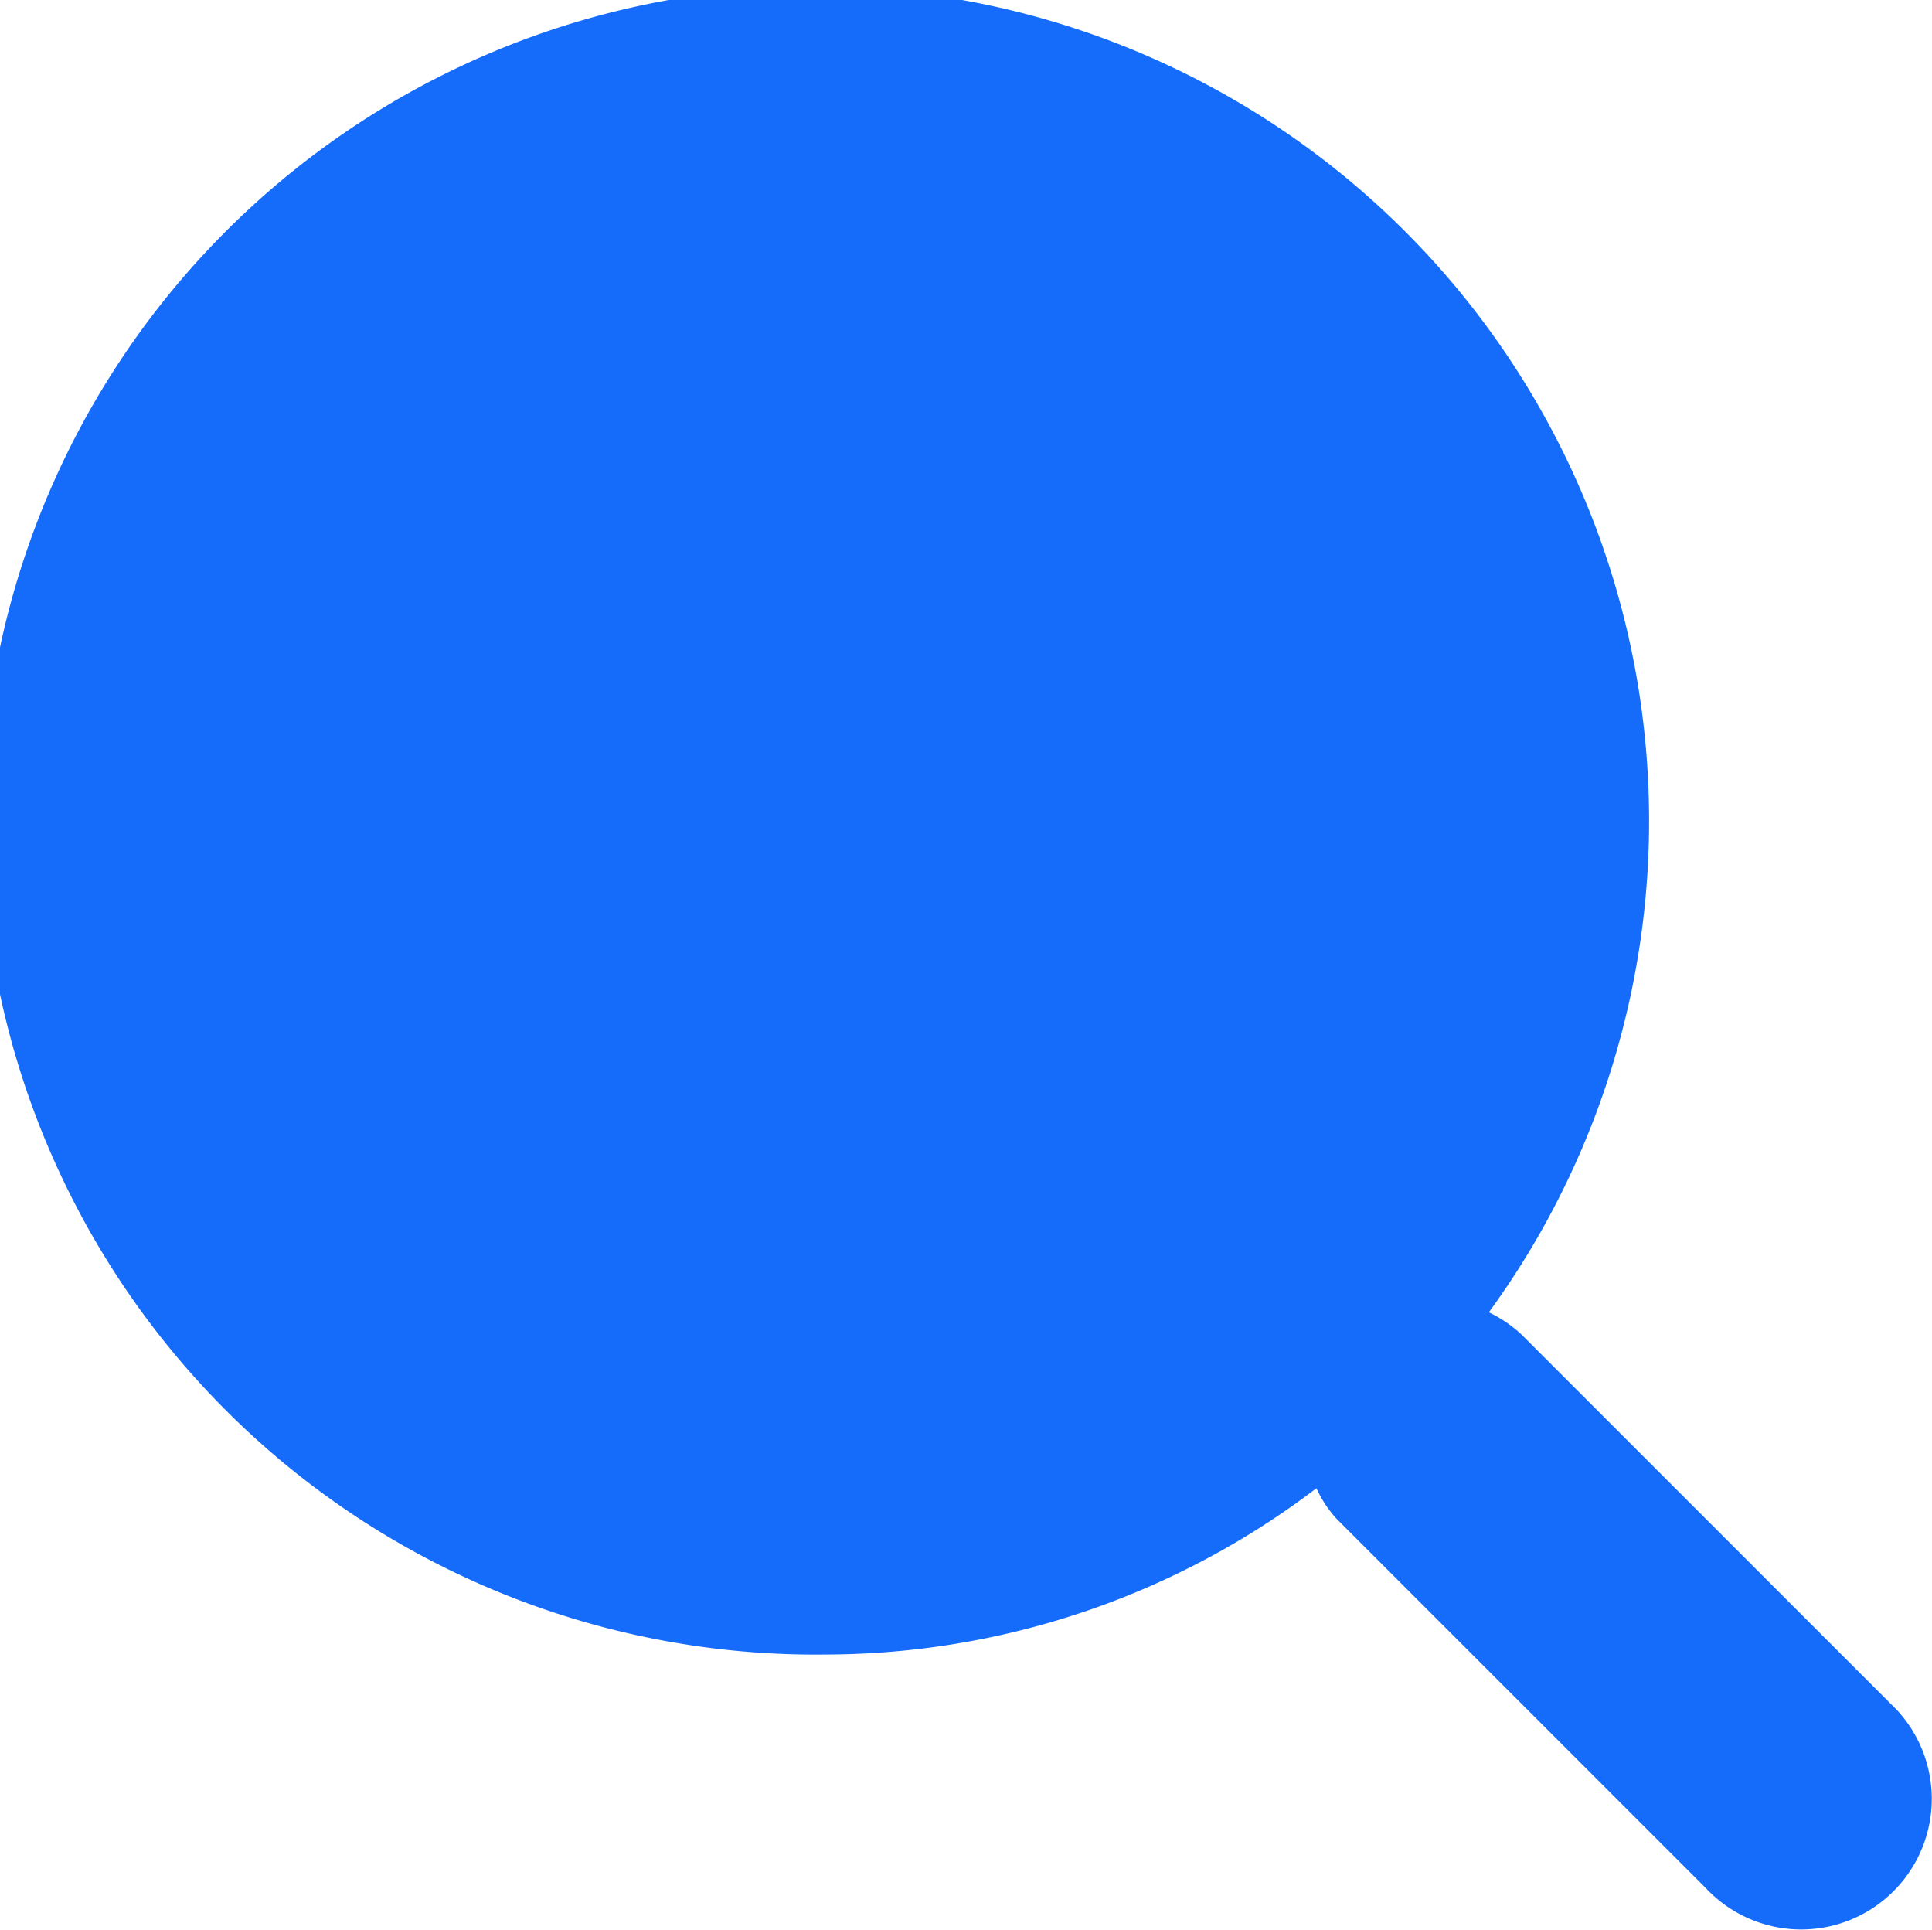
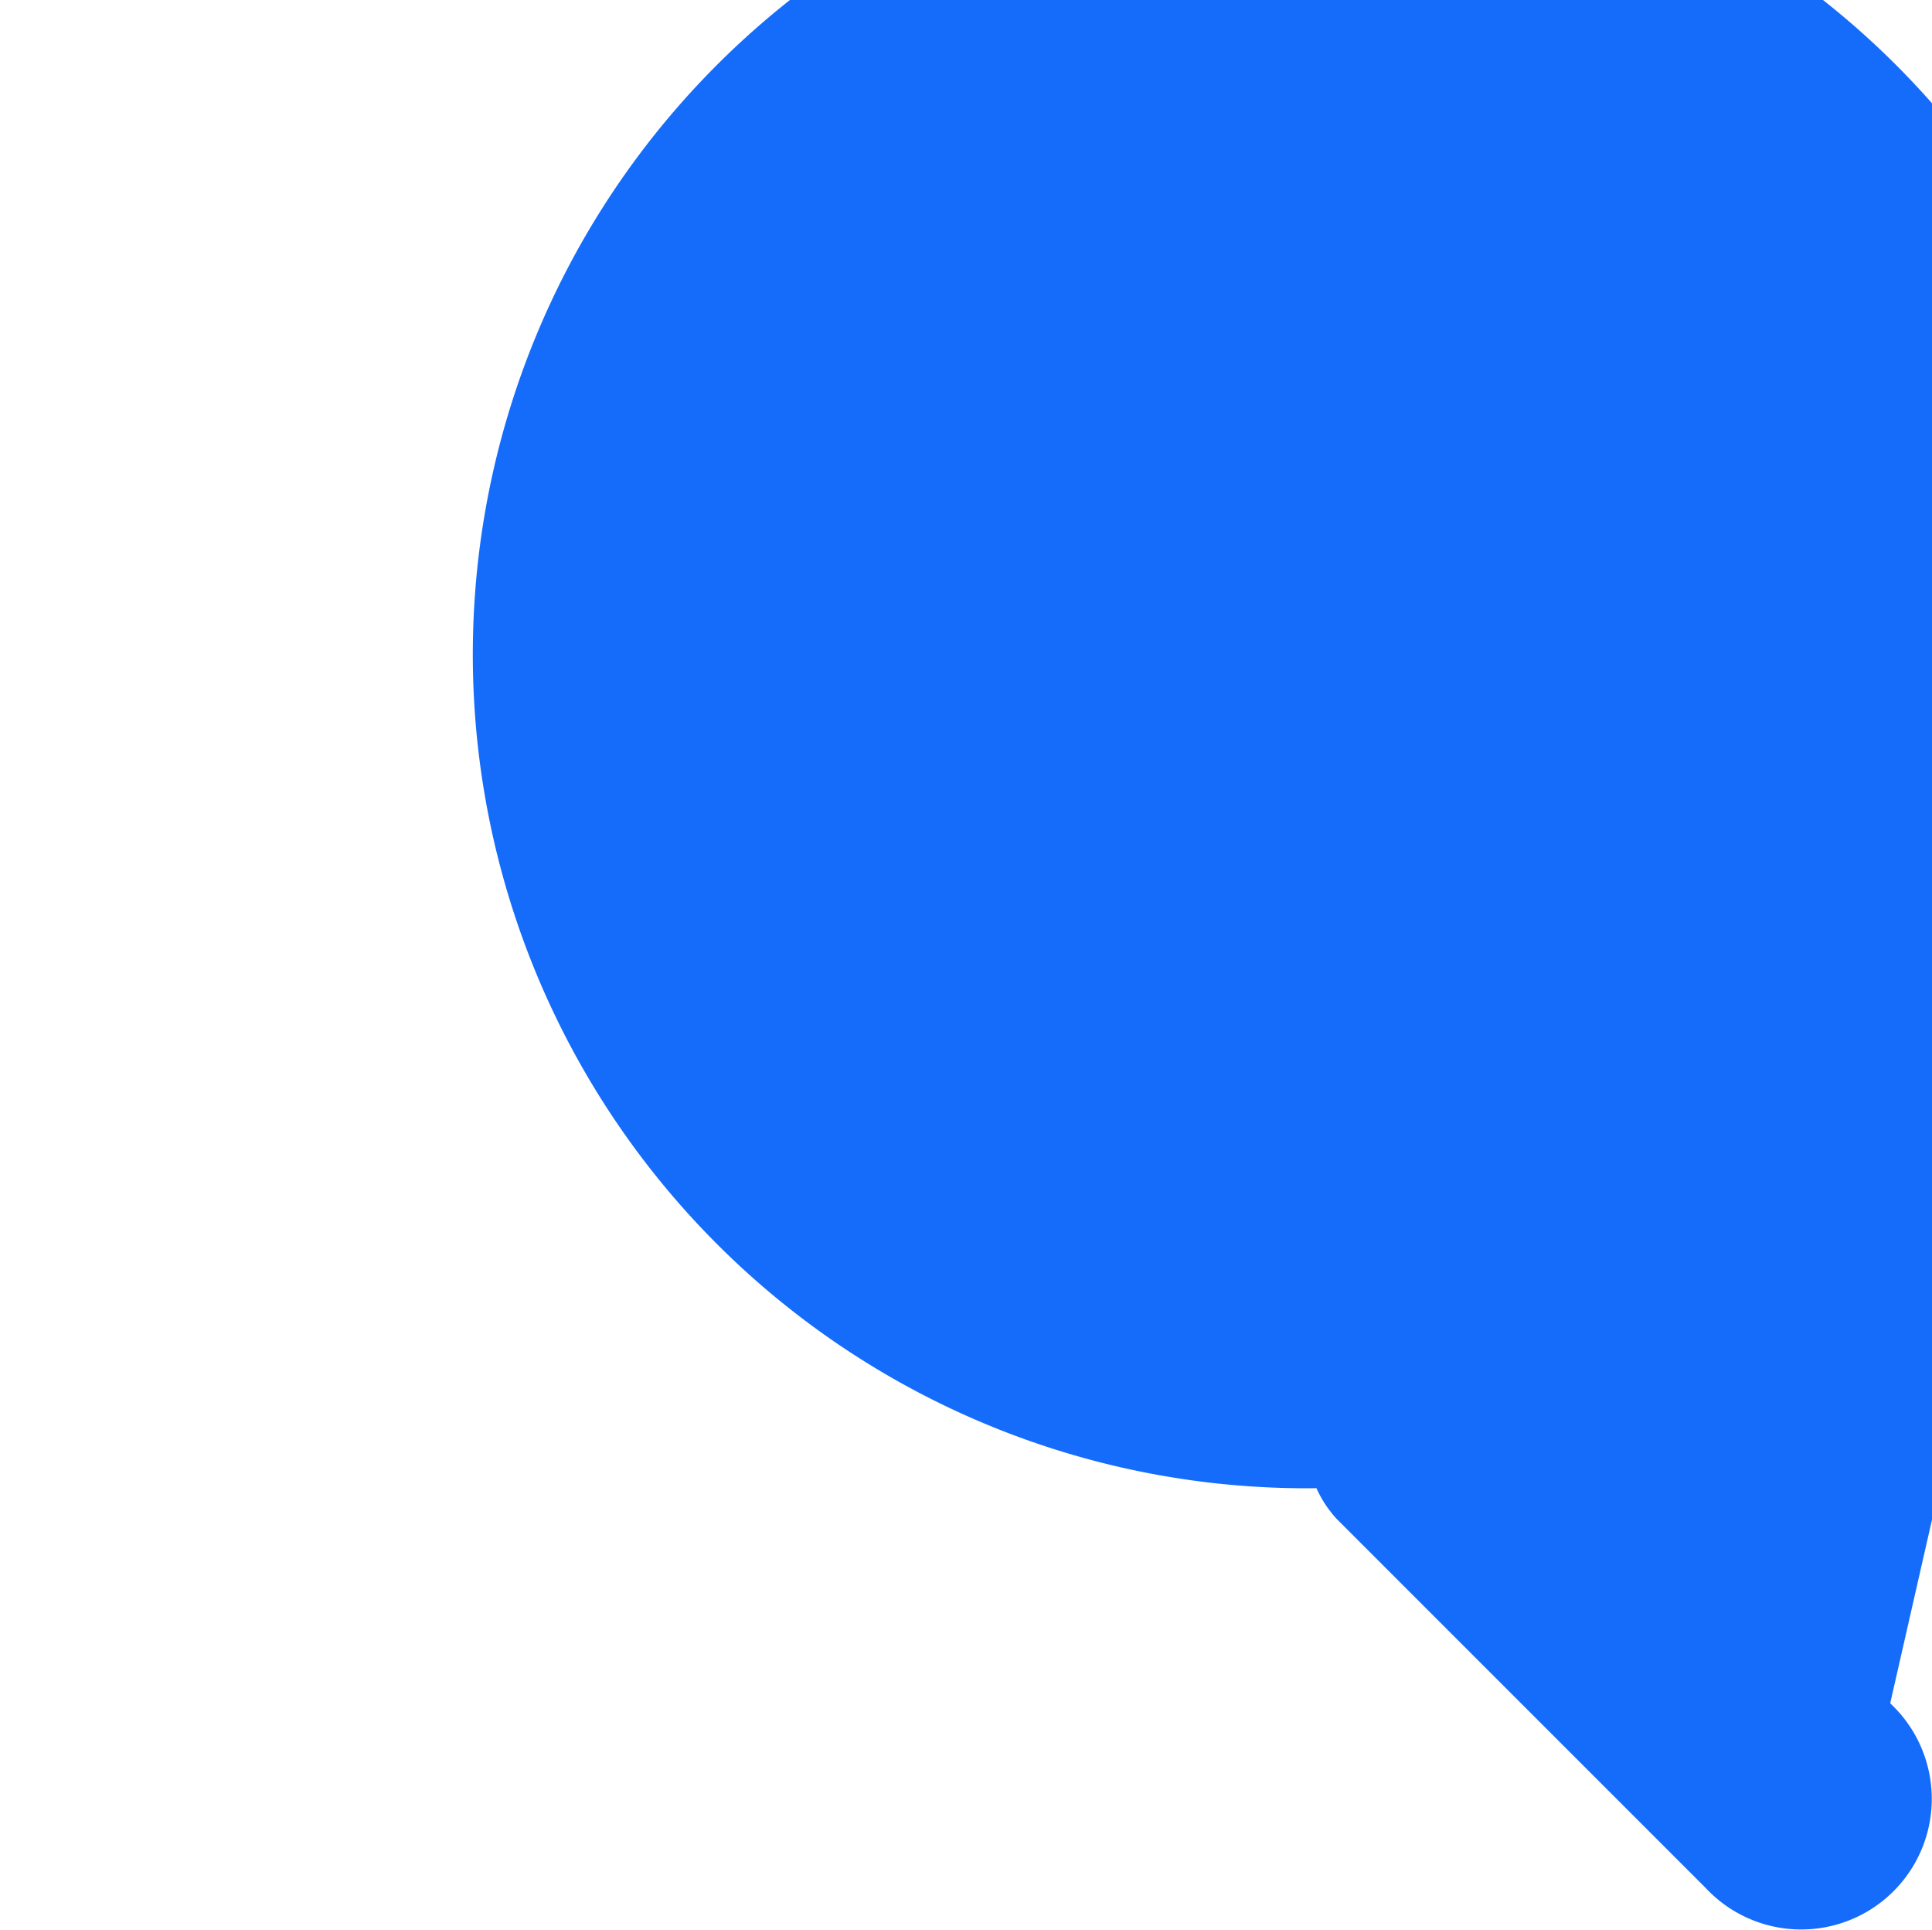
<svg xmlns="http://www.w3.org/2000/svg" width="22.19" height="22.16">
-   <path data-name="Zaoblený obdélník 541" d="M21.71 19.56a1.5 1.5 0 11-2.12 2.12l-4.24-4.24a1.325 1.325 0 01-.23-.35A9.331 9.331 0 019.48 19a9.575 9.575 0 117.62-3.93 1.507 1.507 0 01.37.25z" fill="#156cfb" fill-rule="evenodd" />
+   <path data-name="Zaoblený obdélník 541" d="M21.71 19.56a1.5 1.5 0 11-2.12 2.12l-4.24-4.24a1.325 1.325 0 01-.23-.35a9.575 9.575 0 117.62-3.93 1.507 1.507 0 01.37.25z" fill="#156cfb" fill-rule="evenodd" />
</svg>